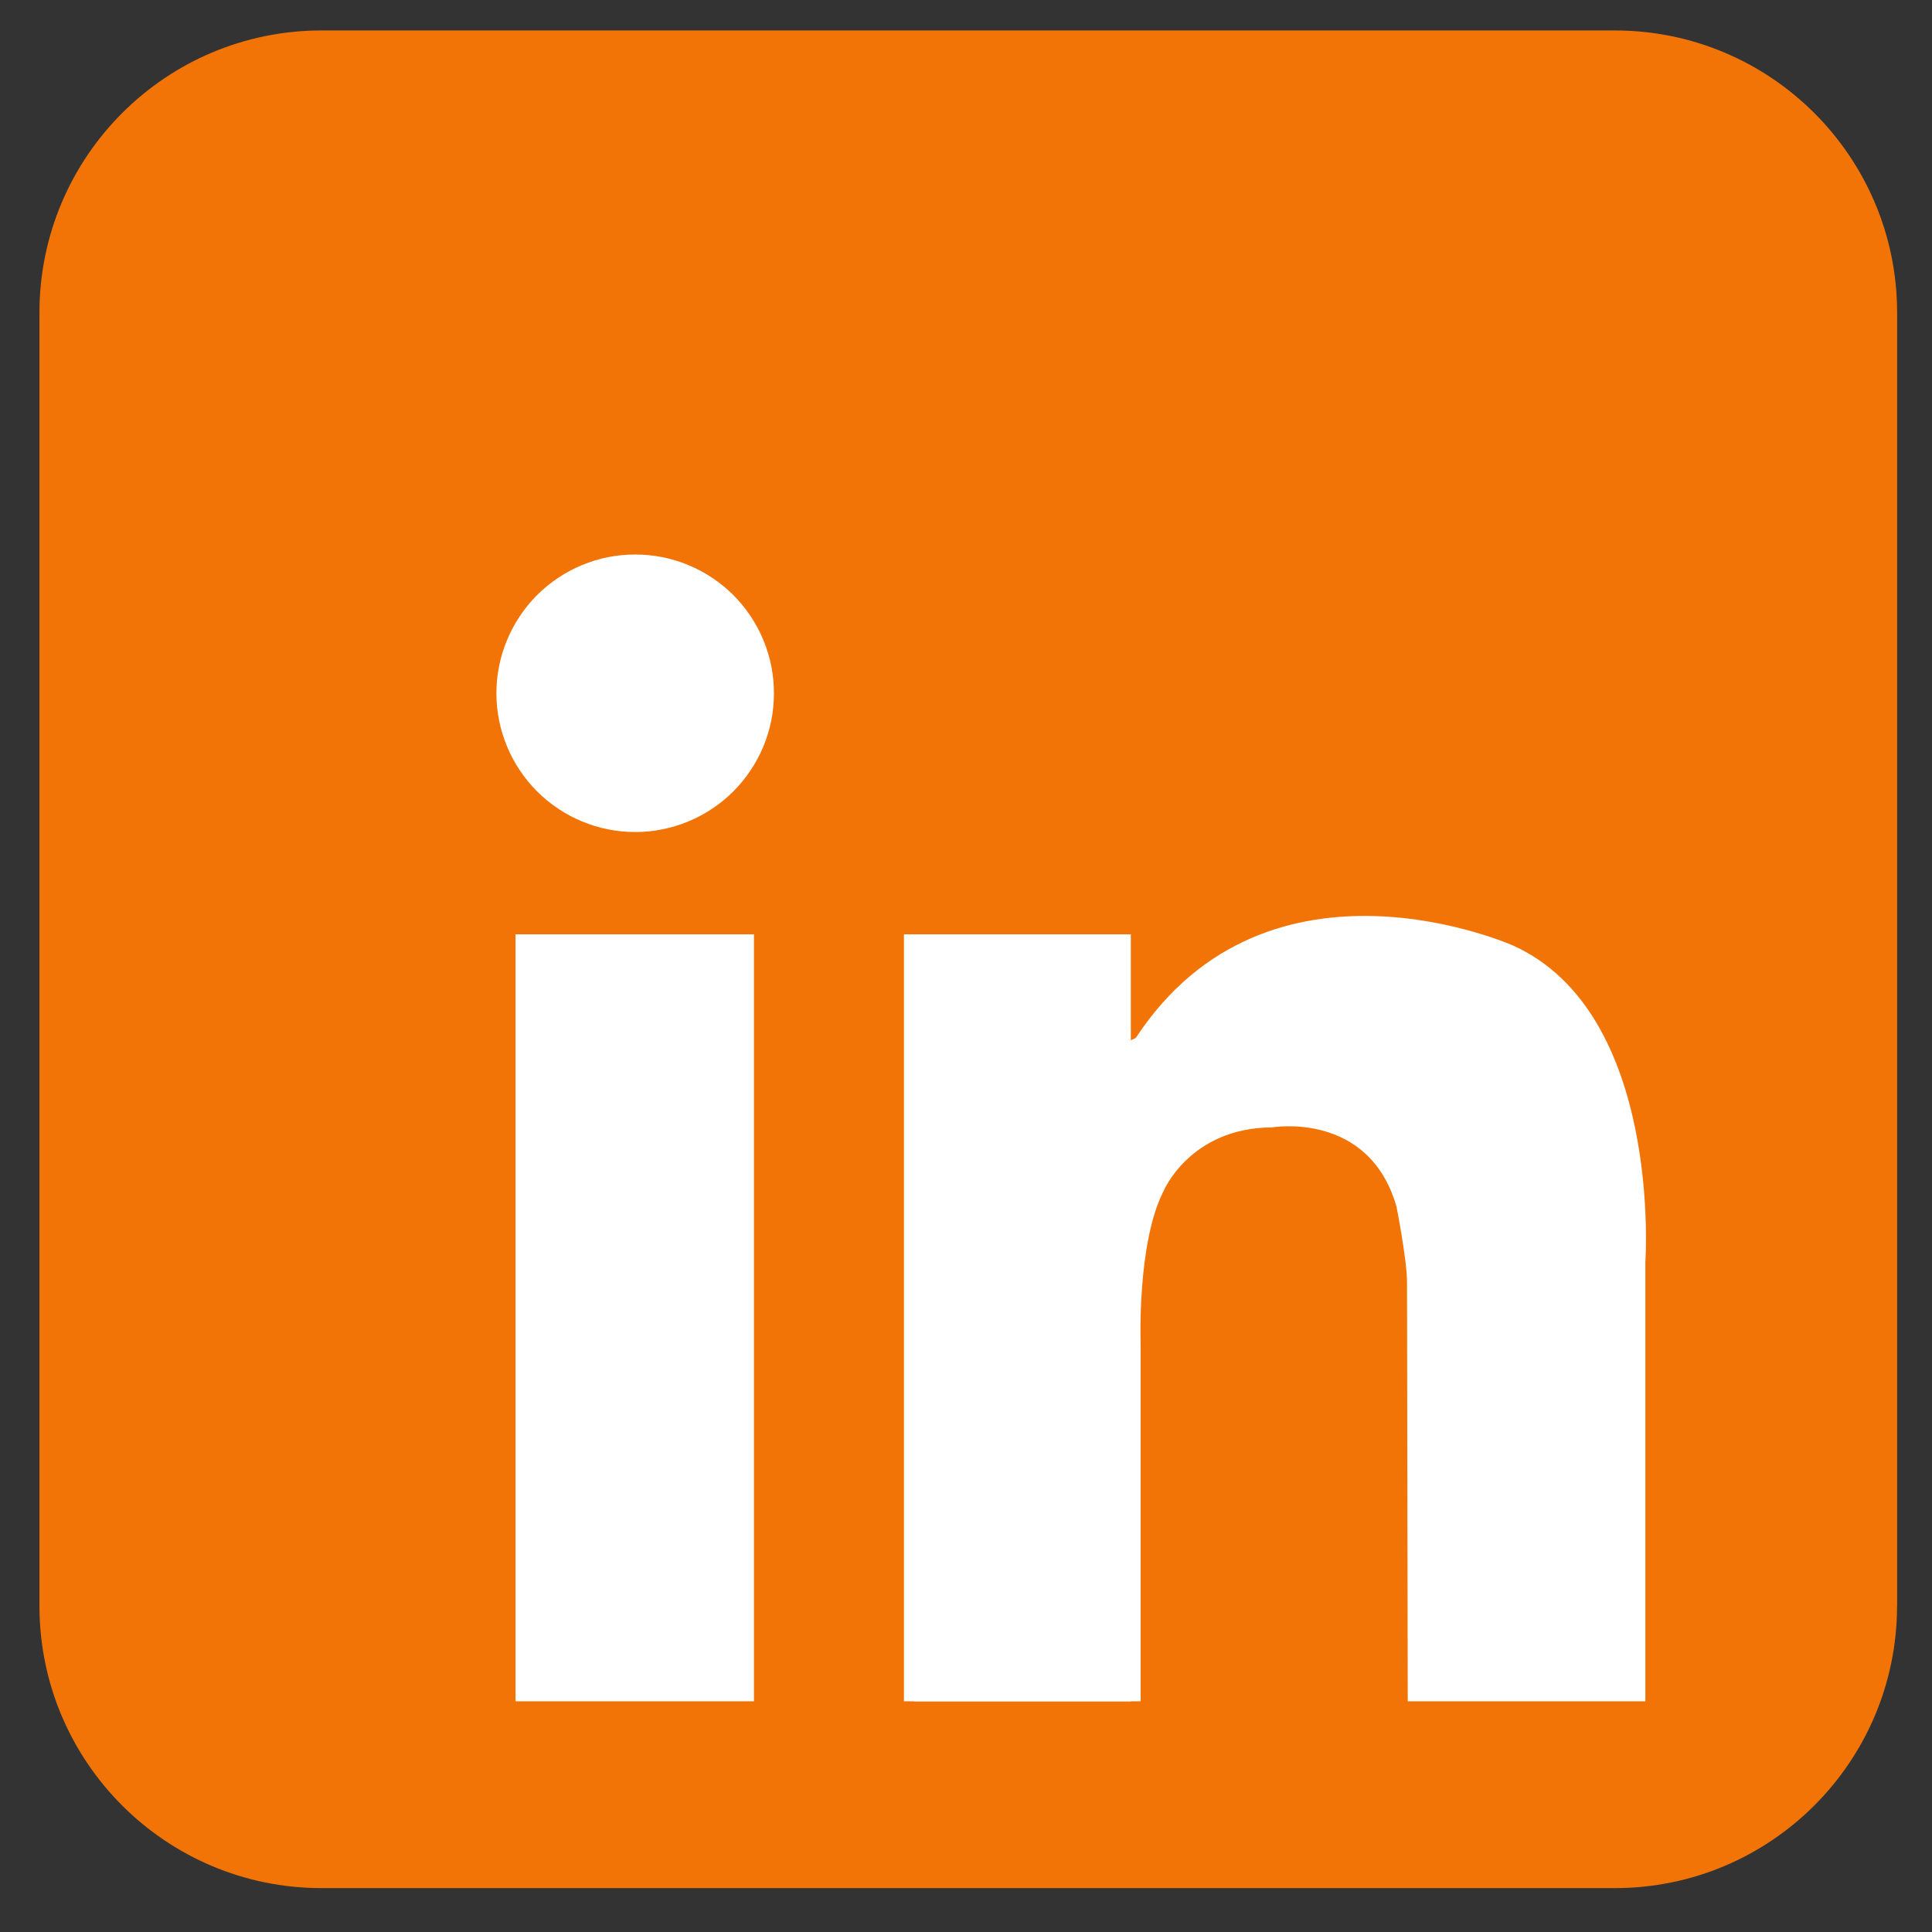
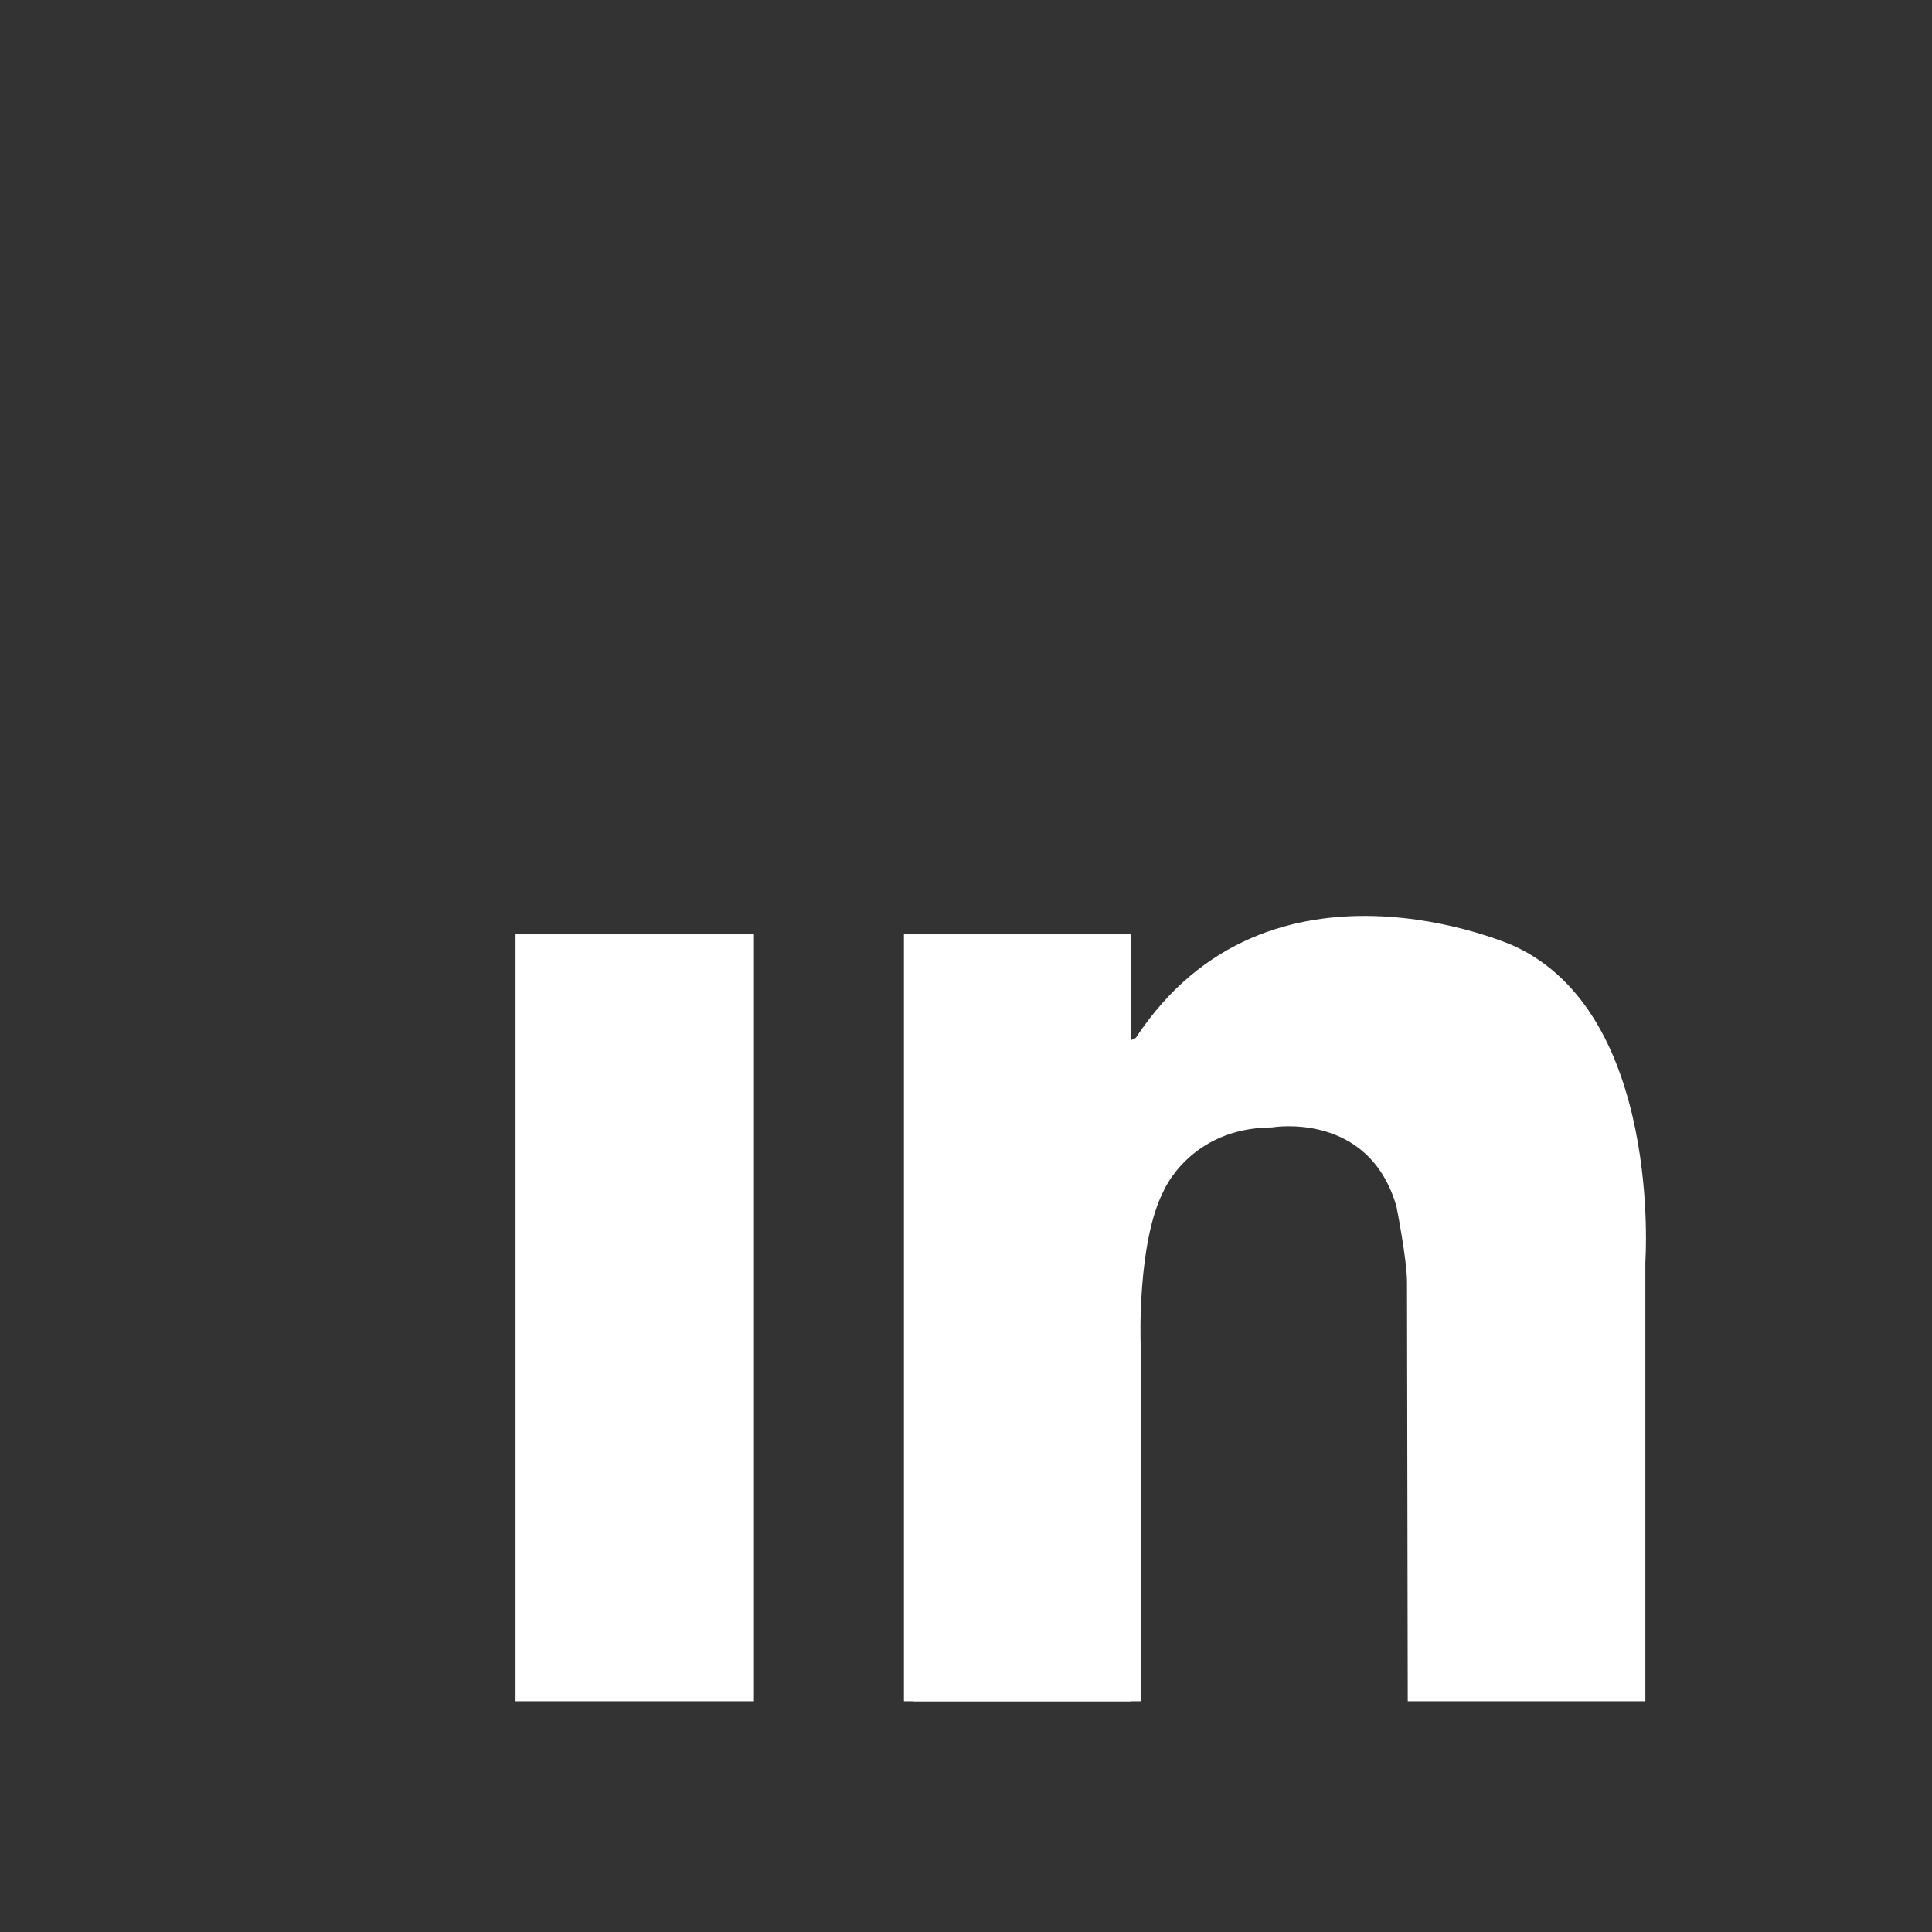
<svg xmlns="http://www.w3.org/2000/svg" width="150" zoomAndPan="magnify" viewBox="0 0 112.5 112.5" height="150" preserveAspectRatio="xMidYMid meet" version="1.2">
  <rect x="0" y="0" width="112.5" height="112.5" fill="#333333" stroke="none" />
  <defs>
    <clipPath id="5a676d4fb4">
-       <path d="M 2.289 1.781 L 110.559 1.781 L 110.559 110 L 2.289 110 Z M 2.289 1.781" />
-     </clipPath>
+       </clipPath>
  </defs>
  <g id="e39e8953a5">
    <g clip-rule="nonzero" clip-path="url(#5a676d4fb4)">
-       <path style="stroke:none;fill-rule:nonzero;fill:#f27406;fill-opacity:1;" d="M 110.465 93.508 C 110.465 102.586 103.105 109.945 94.027 109.945 L 18.73 109.945 C 9.652 109.945 2.297 102.586 2.297 93.508 L 2.297 18.211 C 2.297 9.133 9.652 1.773 18.73 1.773 L 94.027 1.773 C 103.105 1.773 110.469 9.133 110.469 18.211 L 110.469 93.508 Z M 110.465 93.508" />
-     </g>
-     <path style="stroke:none;fill-rule:nonzero;fill:#ffffff;fill-opacity:1;" d="M 45.066 40.367 C 45.066 40.898 45.016 41.426 44.914 41.945 C 44.809 42.465 44.656 42.969 44.453 43.461 C 44.25 43.949 44 44.418 43.707 44.855 C 43.41 45.297 43.078 45.707 42.703 46.082 C 42.328 46.457 41.918 46.793 41.477 47.086 C 41.035 47.383 40.57 47.629 40.078 47.832 C 39.59 48.035 39.086 48.191 38.562 48.293 C 38.043 48.398 37.52 48.449 36.988 48.449 C 36.457 48.449 35.93 48.398 35.41 48.293 C 34.891 48.191 34.387 48.035 33.895 47.832 C 33.406 47.629 32.938 47.383 32.5 47.086 C 32.059 46.793 31.648 46.457 31.273 46.082 C 30.898 45.707 30.562 45.297 30.27 44.855 C 29.973 44.418 29.727 43.949 29.523 43.461 C 29.32 42.969 29.164 42.465 29.062 41.945 C 28.957 41.426 28.906 40.898 28.906 40.367 C 28.906 39.836 28.957 39.312 29.062 38.793 C 29.164 38.27 29.32 37.766 29.523 37.277 C 29.727 36.785 29.973 36.32 30.27 35.879 C 30.562 35.438 30.898 35.027 31.273 34.652 C 31.648 34.277 32.059 33.945 32.5 33.648 C 32.938 33.355 33.406 33.105 33.895 32.902 C 34.387 32.699 34.891 32.547 35.41 32.441 C 35.93 32.34 36.457 32.289 36.988 32.289 C 37.52 32.289 38.043 32.34 38.562 32.441 C 39.086 32.547 39.59 32.699 40.078 32.902 C 40.57 33.105 41.035 33.355 41.477 33.648 C 41.918 33.945 42.328 34.277 42.703 34.652 C 43.078 35.027 43.41 35.438 43.707 35.879 C 44 36.32 44.25 36.785 44.453 37.277 C 44.656 37.766 44.809 38.27 44.914 38.793 C 45.016 39.312 45.066 39.836 45.066 40.367 Z M 45.066 40.367" />
+       </g>
    <path style="stroke:none;fill-rule:nonzero;fill:#ffffff;fill-opacity:1;" d="M 30.02 54.406 L 43.902 54.406 L 43.902 99.066 L 30.02 99.066 Z M 30.02 54.406" />
    <path style="stroke:none;fill-rule:nonzero;fill:#ffffff;fill-opacity:1;" d="M 52.637 54.406 L 65.848 54.406 L 65.848 99.066 L 52.637 99.066 Z M 52.637 54.406" />
    <path style="stroke:none;fill-rule:nonzero;fill:#ffffff;fill-opacity:1;" d="M 53.207 78.184 L 66.418 78.184 L 66.418 99.066 L 53.207 99.066 Z M 53.207 78.184" />
    <path style="stroke:none;fill-rule:nonzero;fill:#ffffff;fill-opacity:1;" d="M 66.418 78.184 C 66.418 78.184 66.211 72.391 67.742 69.379 C 67.742 69.379 69.27 65.672 74.07 65.648 C 74.07 65.648 79.703 64.664 81.316 70.254 C 81.316 70.254 81.93 73.352 81.93 74.664 C 81.93 75.973 81.973 99.066 81.973 99.066 L 95.809 99.066 L 95.809 73.484 C 95.809 73.484 96.816 59.035 88.141 55.074 C 88.141 55.074 73.879 48.672 66.141 60.43 C 66.141 60.43 64.453 61.594 64.219 58.336 C 63.984 55.074 62.008 63.34 61.949 63.516 C 61.891 63.691 64.219 79.988 64.219 79.988 Z M 66.418 78.184" />
  </g>
</svg>